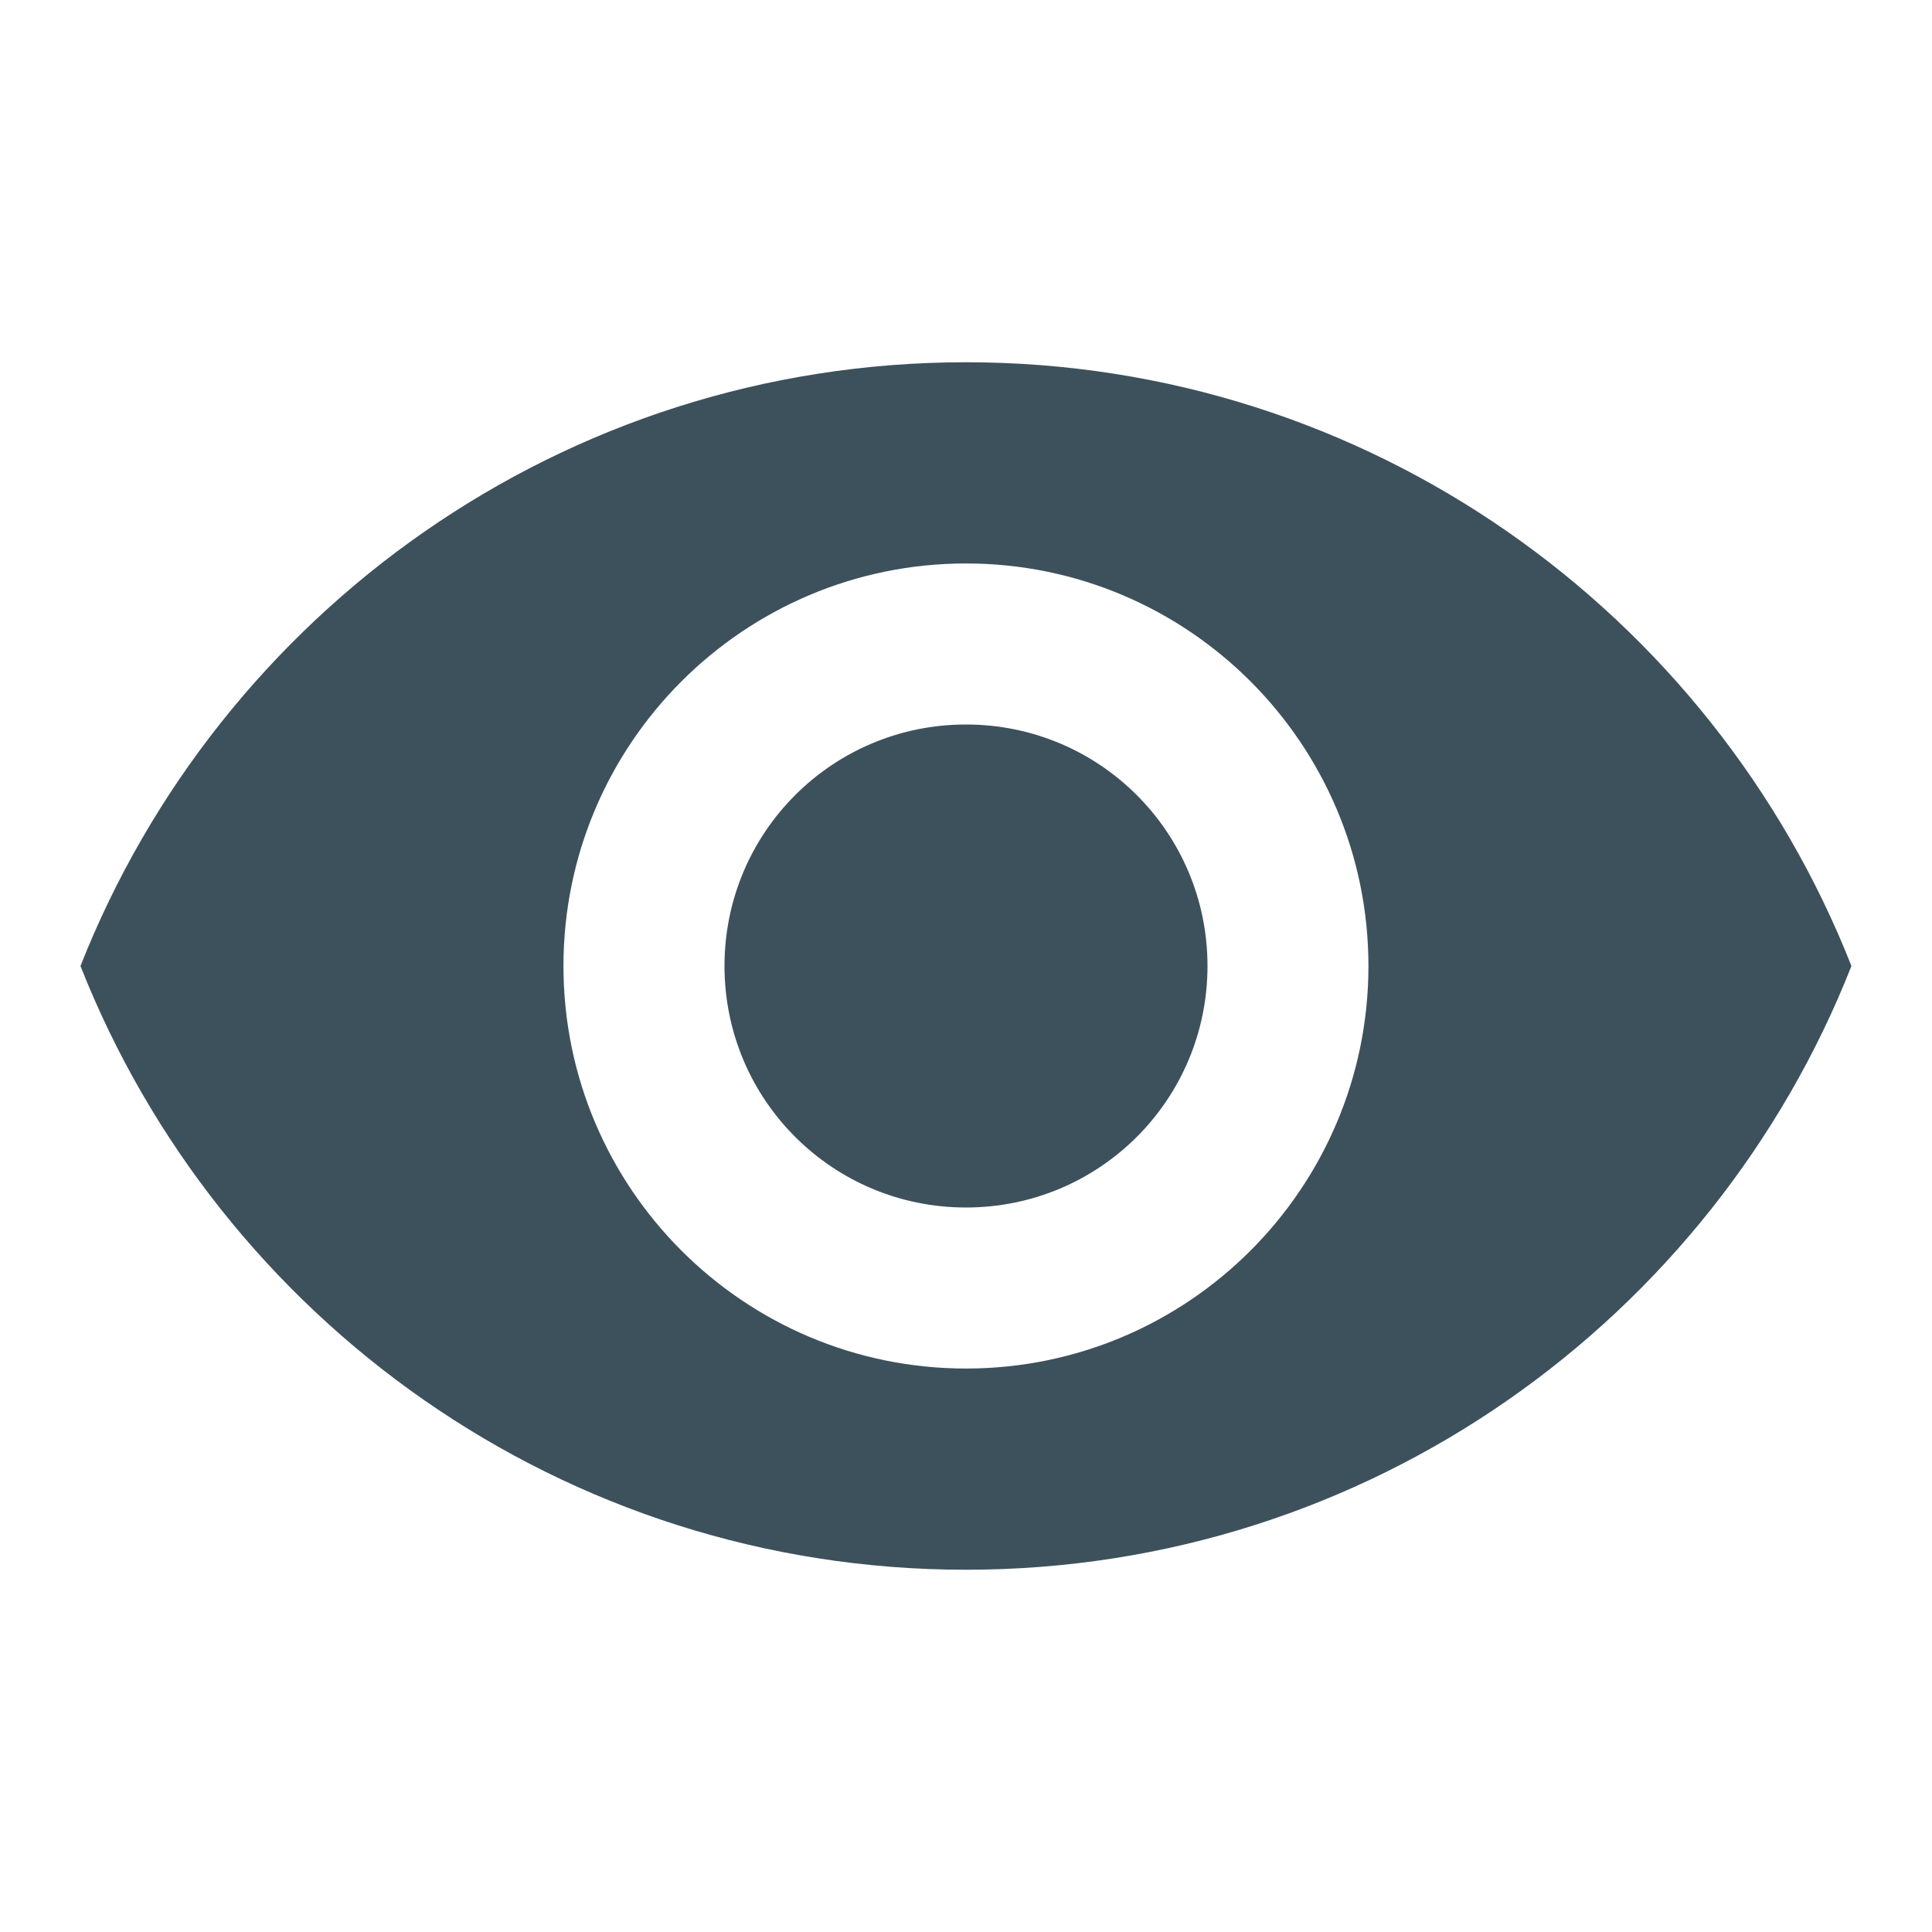
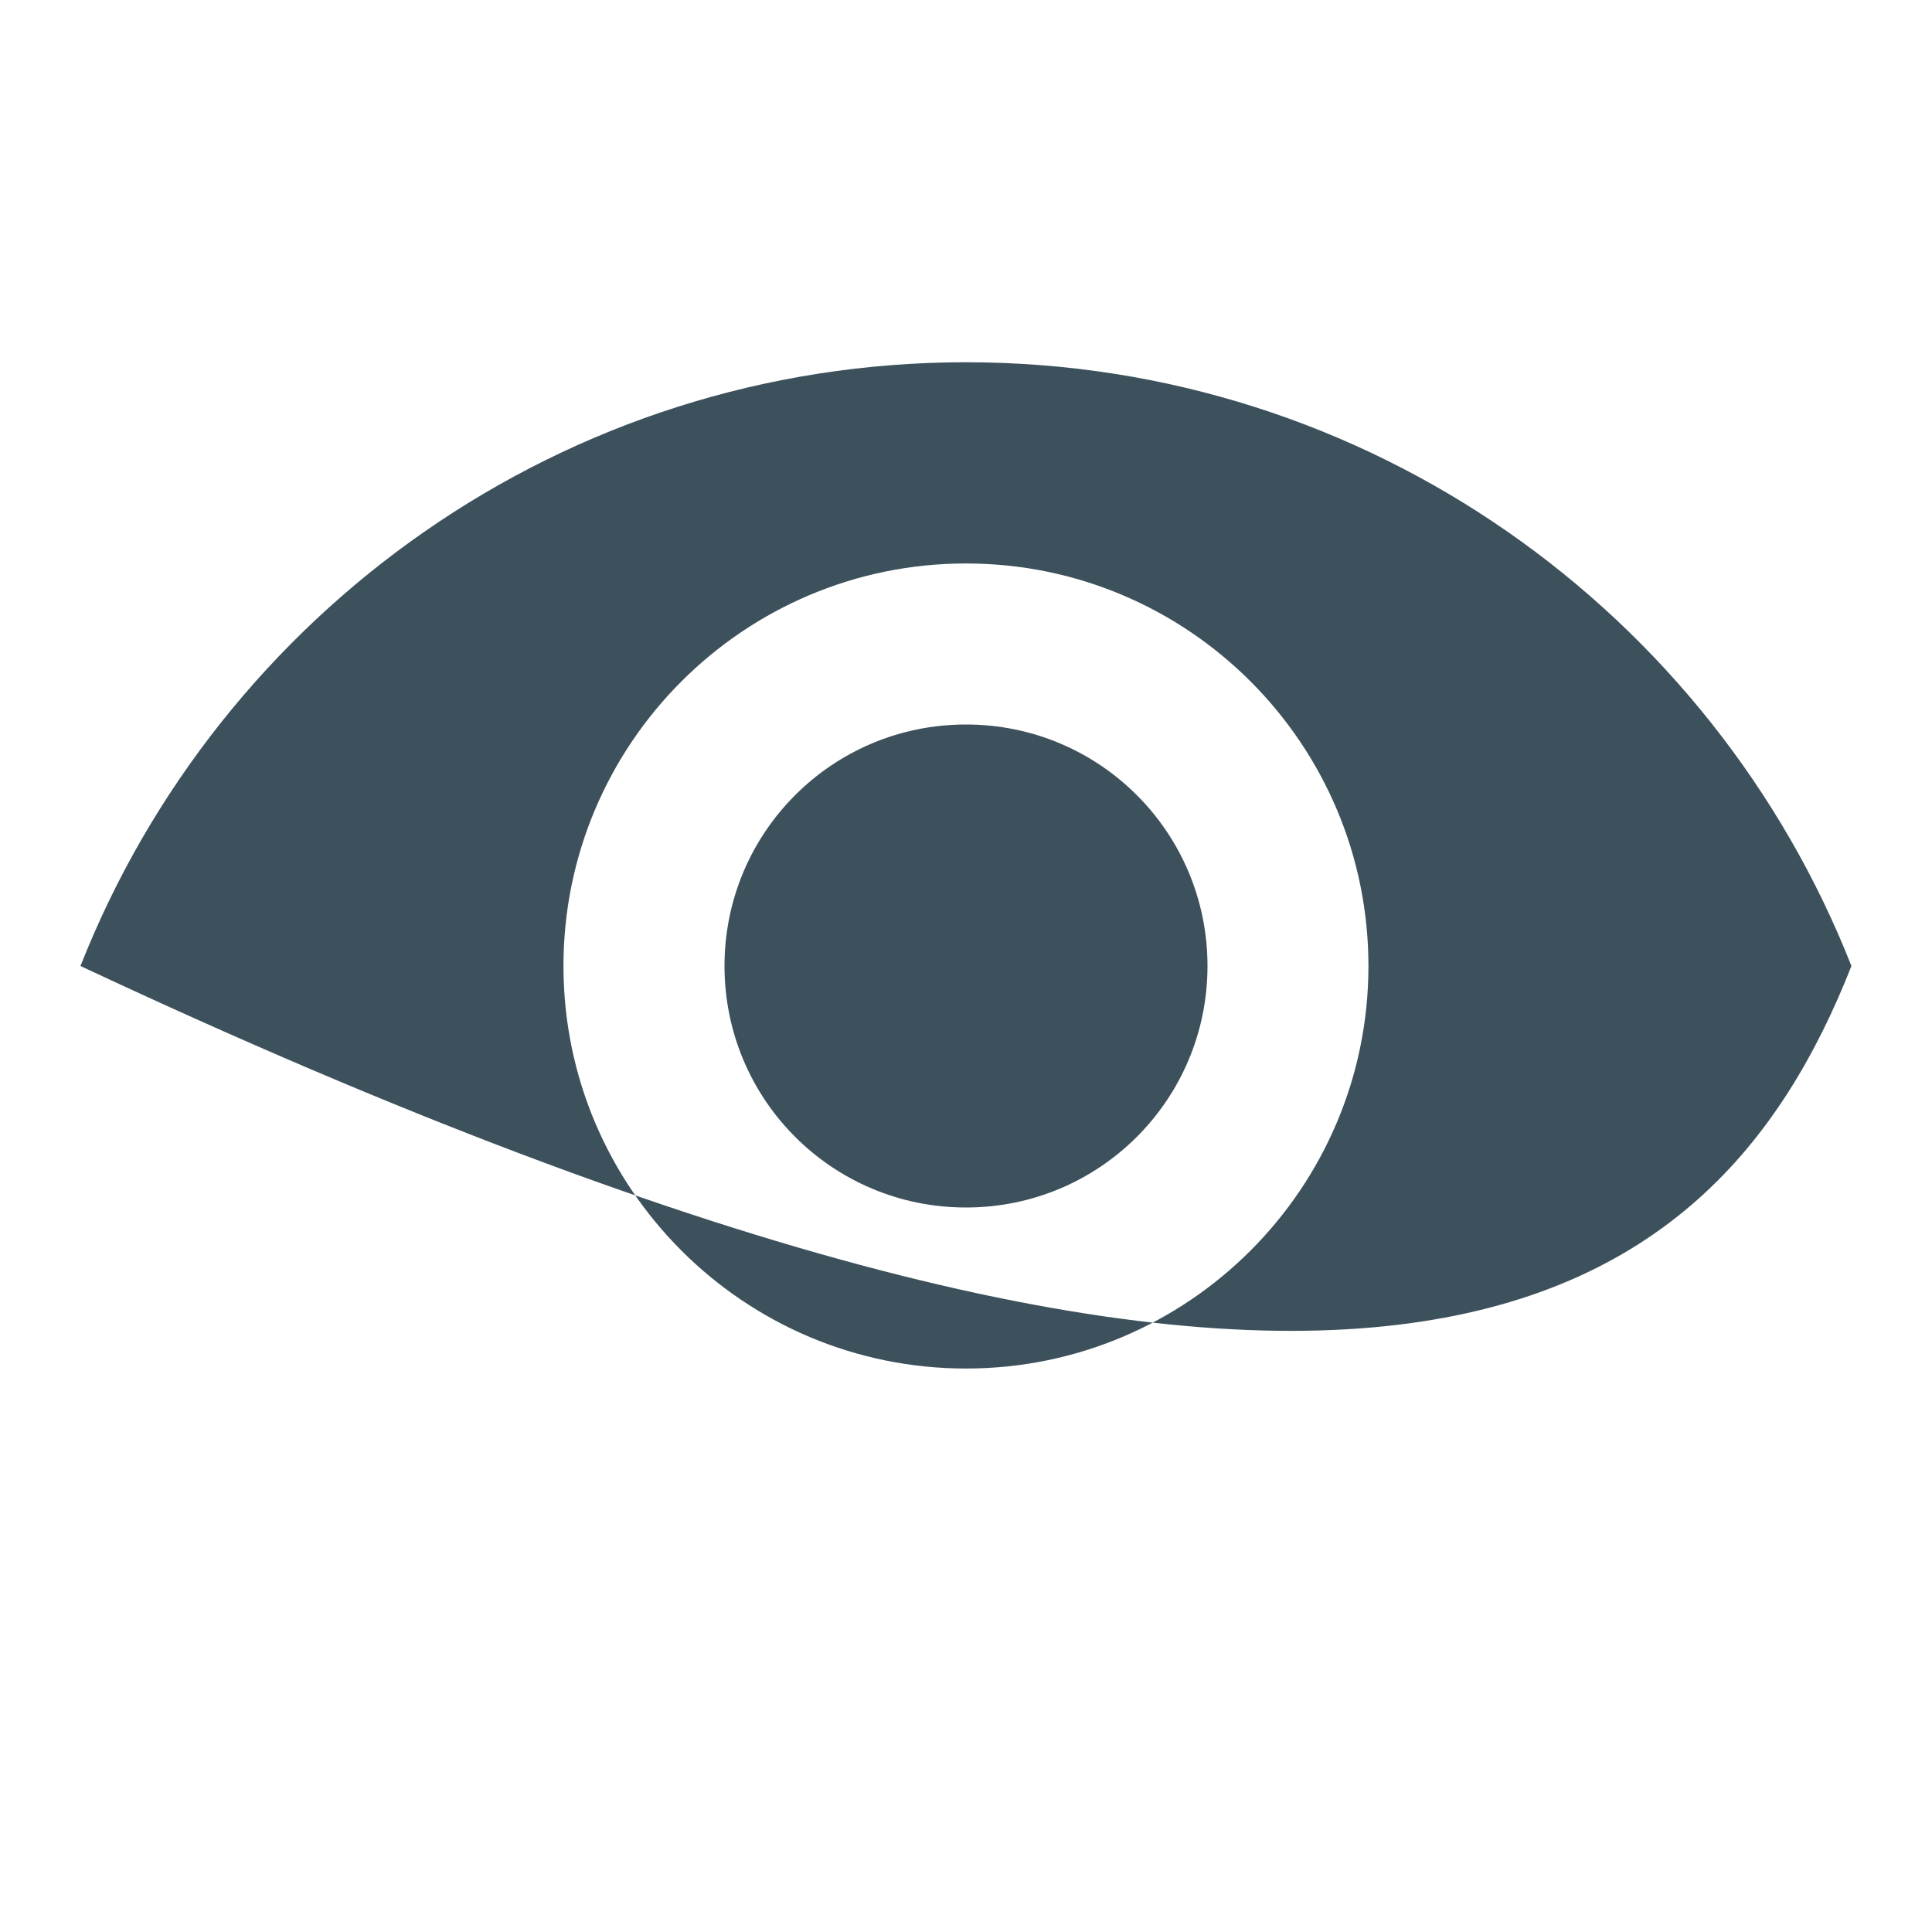
<svg xmlns="http://www.w3.org/2000/svg" width="20" height="20" viewBox="0 0 20 20" fill="none">
  <g id="remove_red_eye_24px">
-     <path id="icon/image/remove_red_eye_24px" fill-rule="evenodd" clip-rule="evenodd" d="M10 3.75C5.833 3.75 2.275 6.342 0.833 10C2.275 13.658 5.833 16.25 10 16.25C14.166 16.25 17.725 13.658 19.166 10C17.725 6.342 14.166 3.75 10 3.75ZM10 14.167C7.7 14.167 5.833 12.3 5.833 10C5.833 7.7 7.7 5.833 10 5.833C12.3 5.833 14.166 7.7 14.166 10C14.166 12.3 12.3 14.167 10 14.167ZM7.5 10C7.5 8.617 8.616 7.5 10 7.5C11.383 7.5 12.5 8.617 12.5 10C12.5 11.383 11.383 12.5 10 12.5C8.616 12.5 7.5 11.383 7.5 10Z" fill="#3D515C" />
+     <path id="icon/image/remove_red_eye_24px" fill-rule="evenodd" clip-rule="evenodd" d="M10 3.75C5.833 3.75 2.275 6.342 0.833 10C14.166 16.25 17.725 13.658 19.166 10C17.725 6.342 14.166 3.75 10 3.75ZM10 14.167C7.7 14.167 5.833 12.3 5.833 10C5.833 7.7 7.7 5.833 10 5.833C12.3 5.833 14.166 7.7 14.166 10C14.166 12.3 12.3 14.167 10 14.167ZM7.5 10C7.5 8.617 8.616 7.5 10 7.5C11.383 7.5 12.5 8.617 12.5 10C12.5 11.383 11.383 12.5 10 12.5C8.616 12.5 7.5 11.383 7.5 10Z" fill="#3D515C" />
  </g>
</svg>